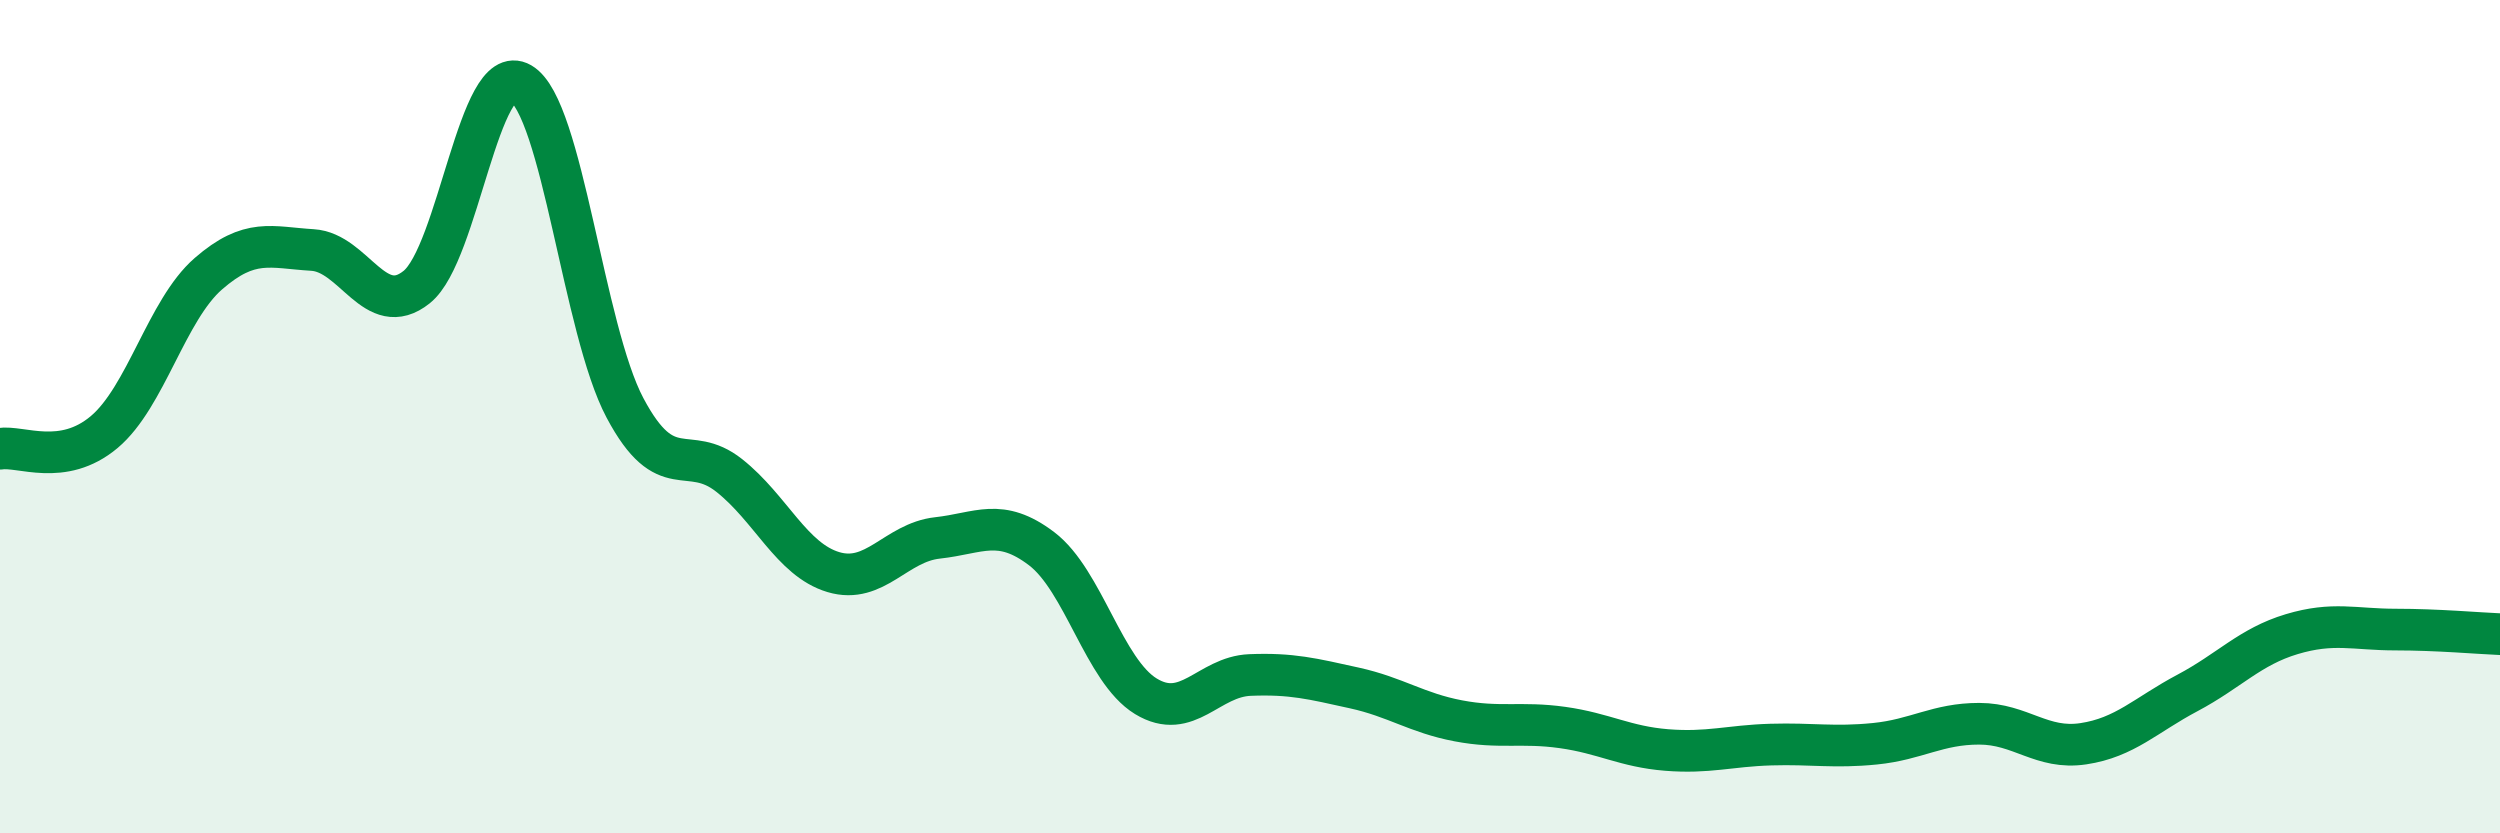
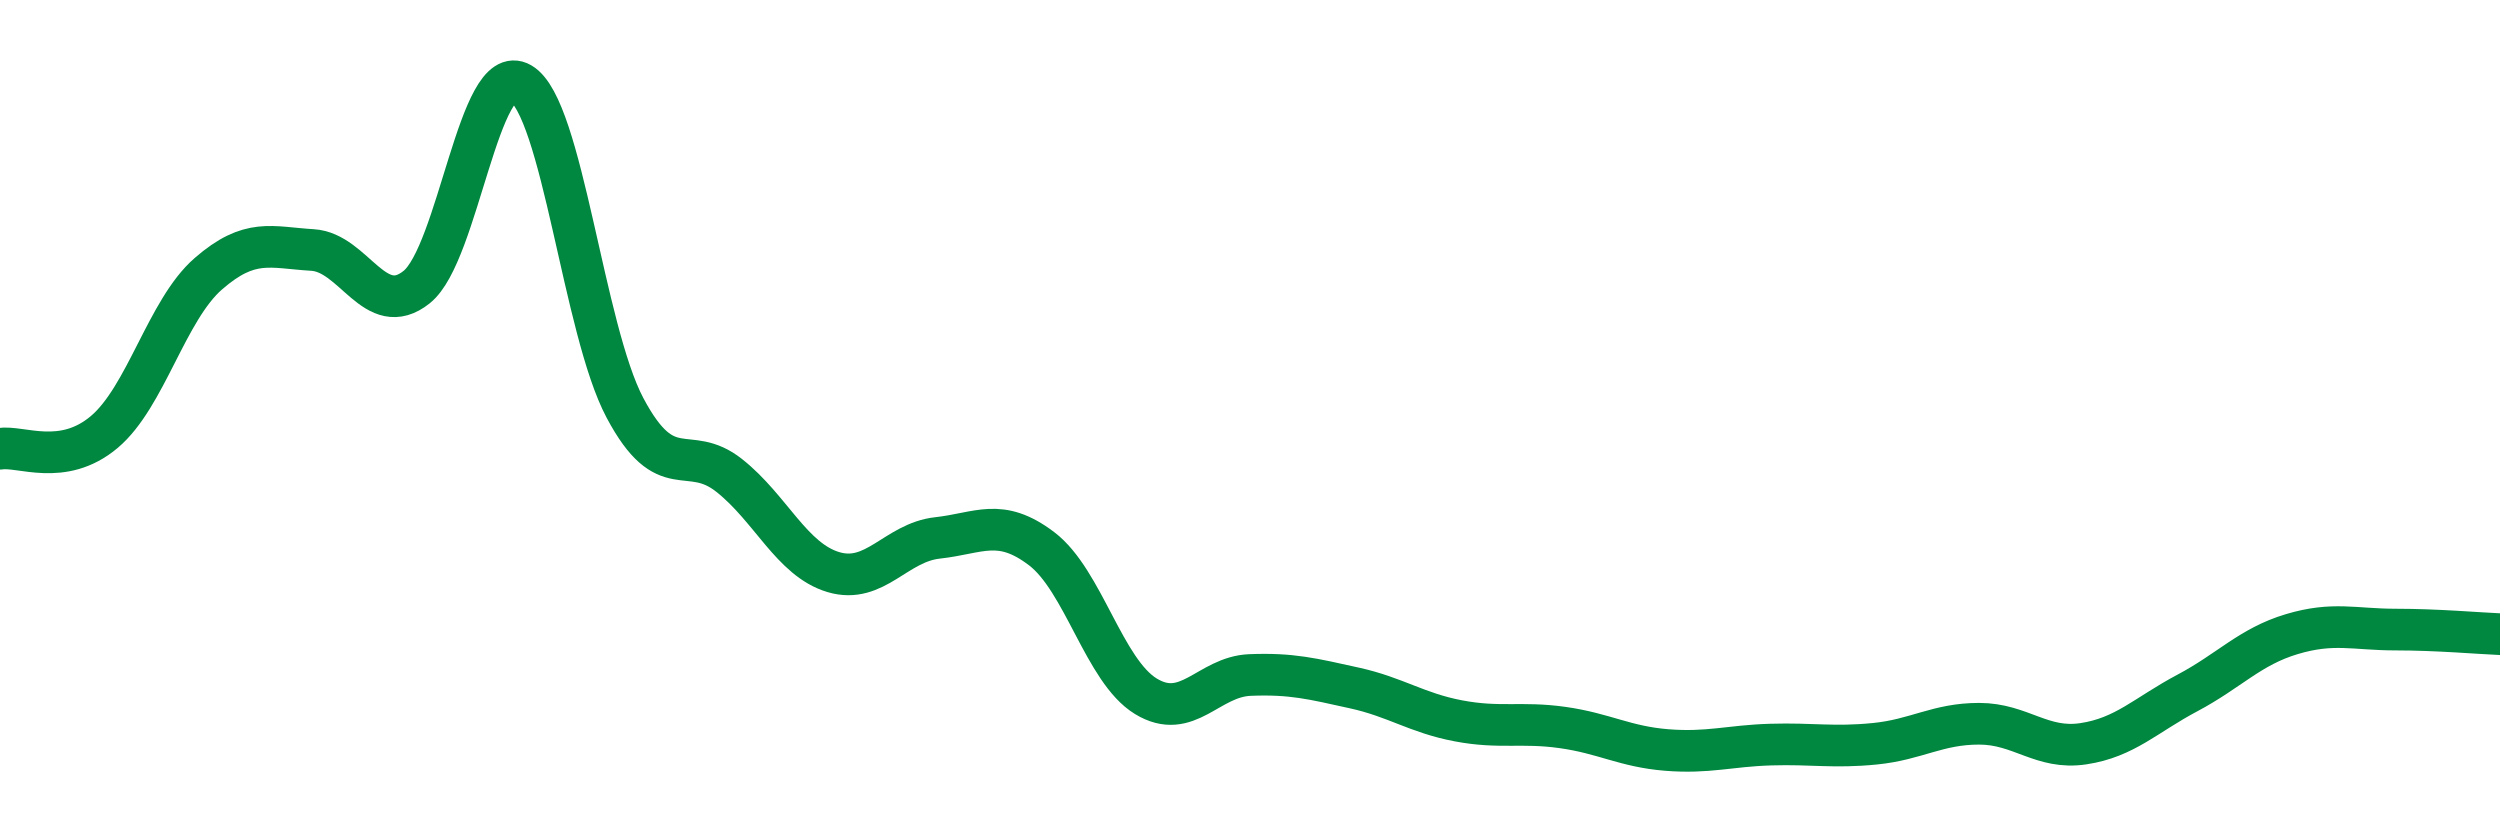
<svg xmlns="http://www.w3.org/2000/svg" width="60" height="20" viewBox="0 0 60 20">
-   <path d="M 0,10.77 C 0.5,10.69 1.5,11.21 2.5,10.37 C 3.5,9.53 4,7.44 5,6.57 C 6,5.7 6.5,5.94 7.5,6 C 8.5,6.06 9,7.69 10,6.89 C 11,6.09 11.5,1.42 12.5,2 C 13.5,2.58 14,7.91 15,9.79 C 16,11.67 16.5,10.62 17.5,11.41 C 18.5,12.2 19,13.43 20,13.73 C 21,14.03 21.5,13.02 22.5,12.91 C 23.5,12.8 24,12.41 25,13.17 C 26,13.93 26.5,16.1 27.5,16.71 C 28.5,17.32 29,16.24 30,16.2 C 31,16.16 31.5,16.29 32.5,16.51 C 33.5,16.73 34,17.11 35,17.3 C 36,17.49 36.5,17.32 37.5,17.46 C 38.5,17.6 39,17.92 40,18 C 41,18.08 41.5,17.9 42.5,17.87 C 43.5,17.84 44,17.95 45,17.85 C 46,17.75 46.5,17.37 47.5,17.37 C 48.5,17.37 49,18 50,17.85 C 51,17.7 51.5,17.16 52.5,16.63 C 53.5,16.1 54,15.52 55,15.22 C 56,14.92 56.5,15.11 57.5,15.11 C 58.5,15.11 59.5,15.2 60,15.22L60 20L0 20Z" fill="#008740" opacity="0.1" stroke-linecap="round" stroke-linejoin="round" />
  <path d="M 0,10.77 C 0.5,10.69 1.5,11.21 2.5,10.37 C 3.5,9.53 4,7.44 5,6.57 C 6,5.7 6.5,5.94 7.5,6 C 8.5,6.06 9,7.69 10,6.89 C 11,6.09 11.5,1.42 12.5,2 C 13.5,2.58 14,7.91 15,9.79 C 16,11.67 16.5,10.62 17.5,11.41 C 18.5,12.2 19,13.43 20,13.73 C 21,14.03 21.5,13.02 22.5,12.91 C 23.5,12.8 24,12.41 25,13.17 C 26,13.93 26.5,16.1 27.5,16.71 C 28.5,17.32 29,16.24 30,16.2 C 31,16.16 31.5,16.29 32.5,16.51 C 33.5,16.73 34,17.11 35,17.3 C 36,17.49 36.5,17.32 37.5,17.46 C 38.5,17.6 39,17.92 40,18 C 41,18.08 41.5,17.9 42.5,17.87 C 43.5,17.84 44,17.95 45,17.85 C 46,17.75 46.5,17.37 47.5,17.37 C 48.5,17.37 49,18 50,17.85 C 51,17.7 51.5,17.16 52.5,16.63 C 53.5,16.1 54,15.52 55,15.22 C 56,14.92 56.5,15.11 57.5,15.11 C 58.5,15.11 59.5,15.2 60,15.22" stroke="#008740" stroke-width="1" fill="none" stroke-linecap="round" stroke-linejoin="round" />
</svg>